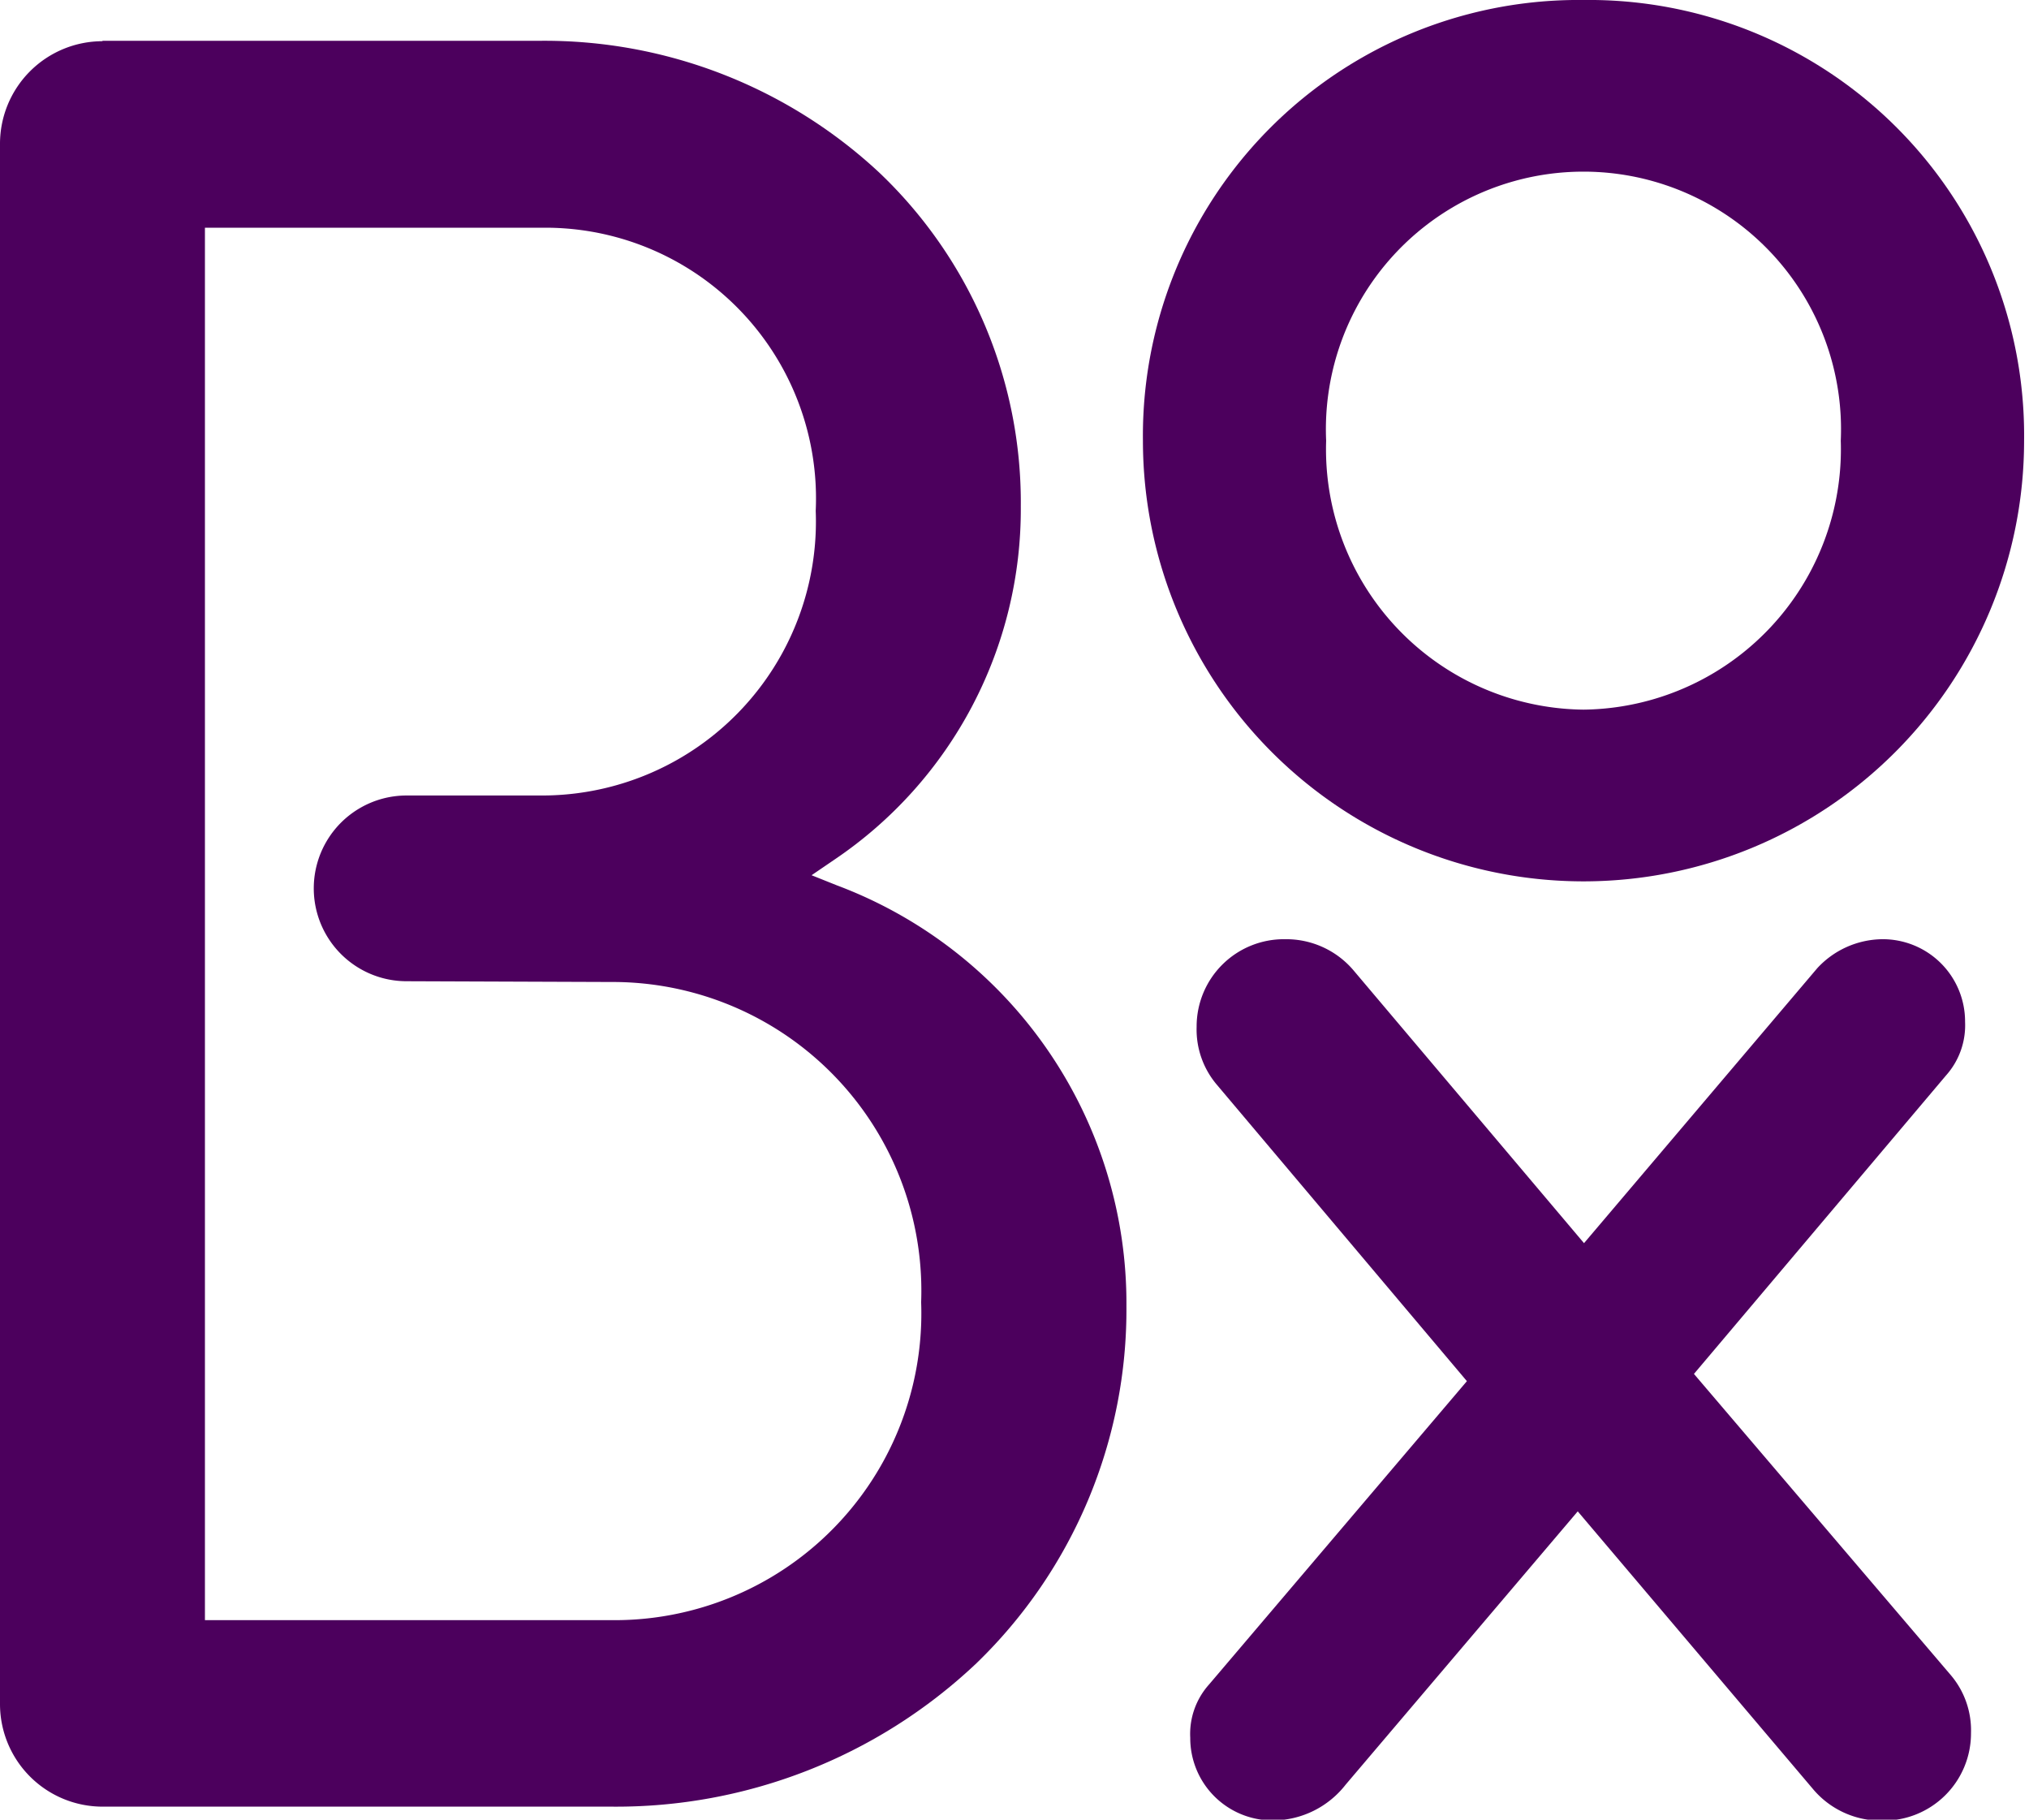
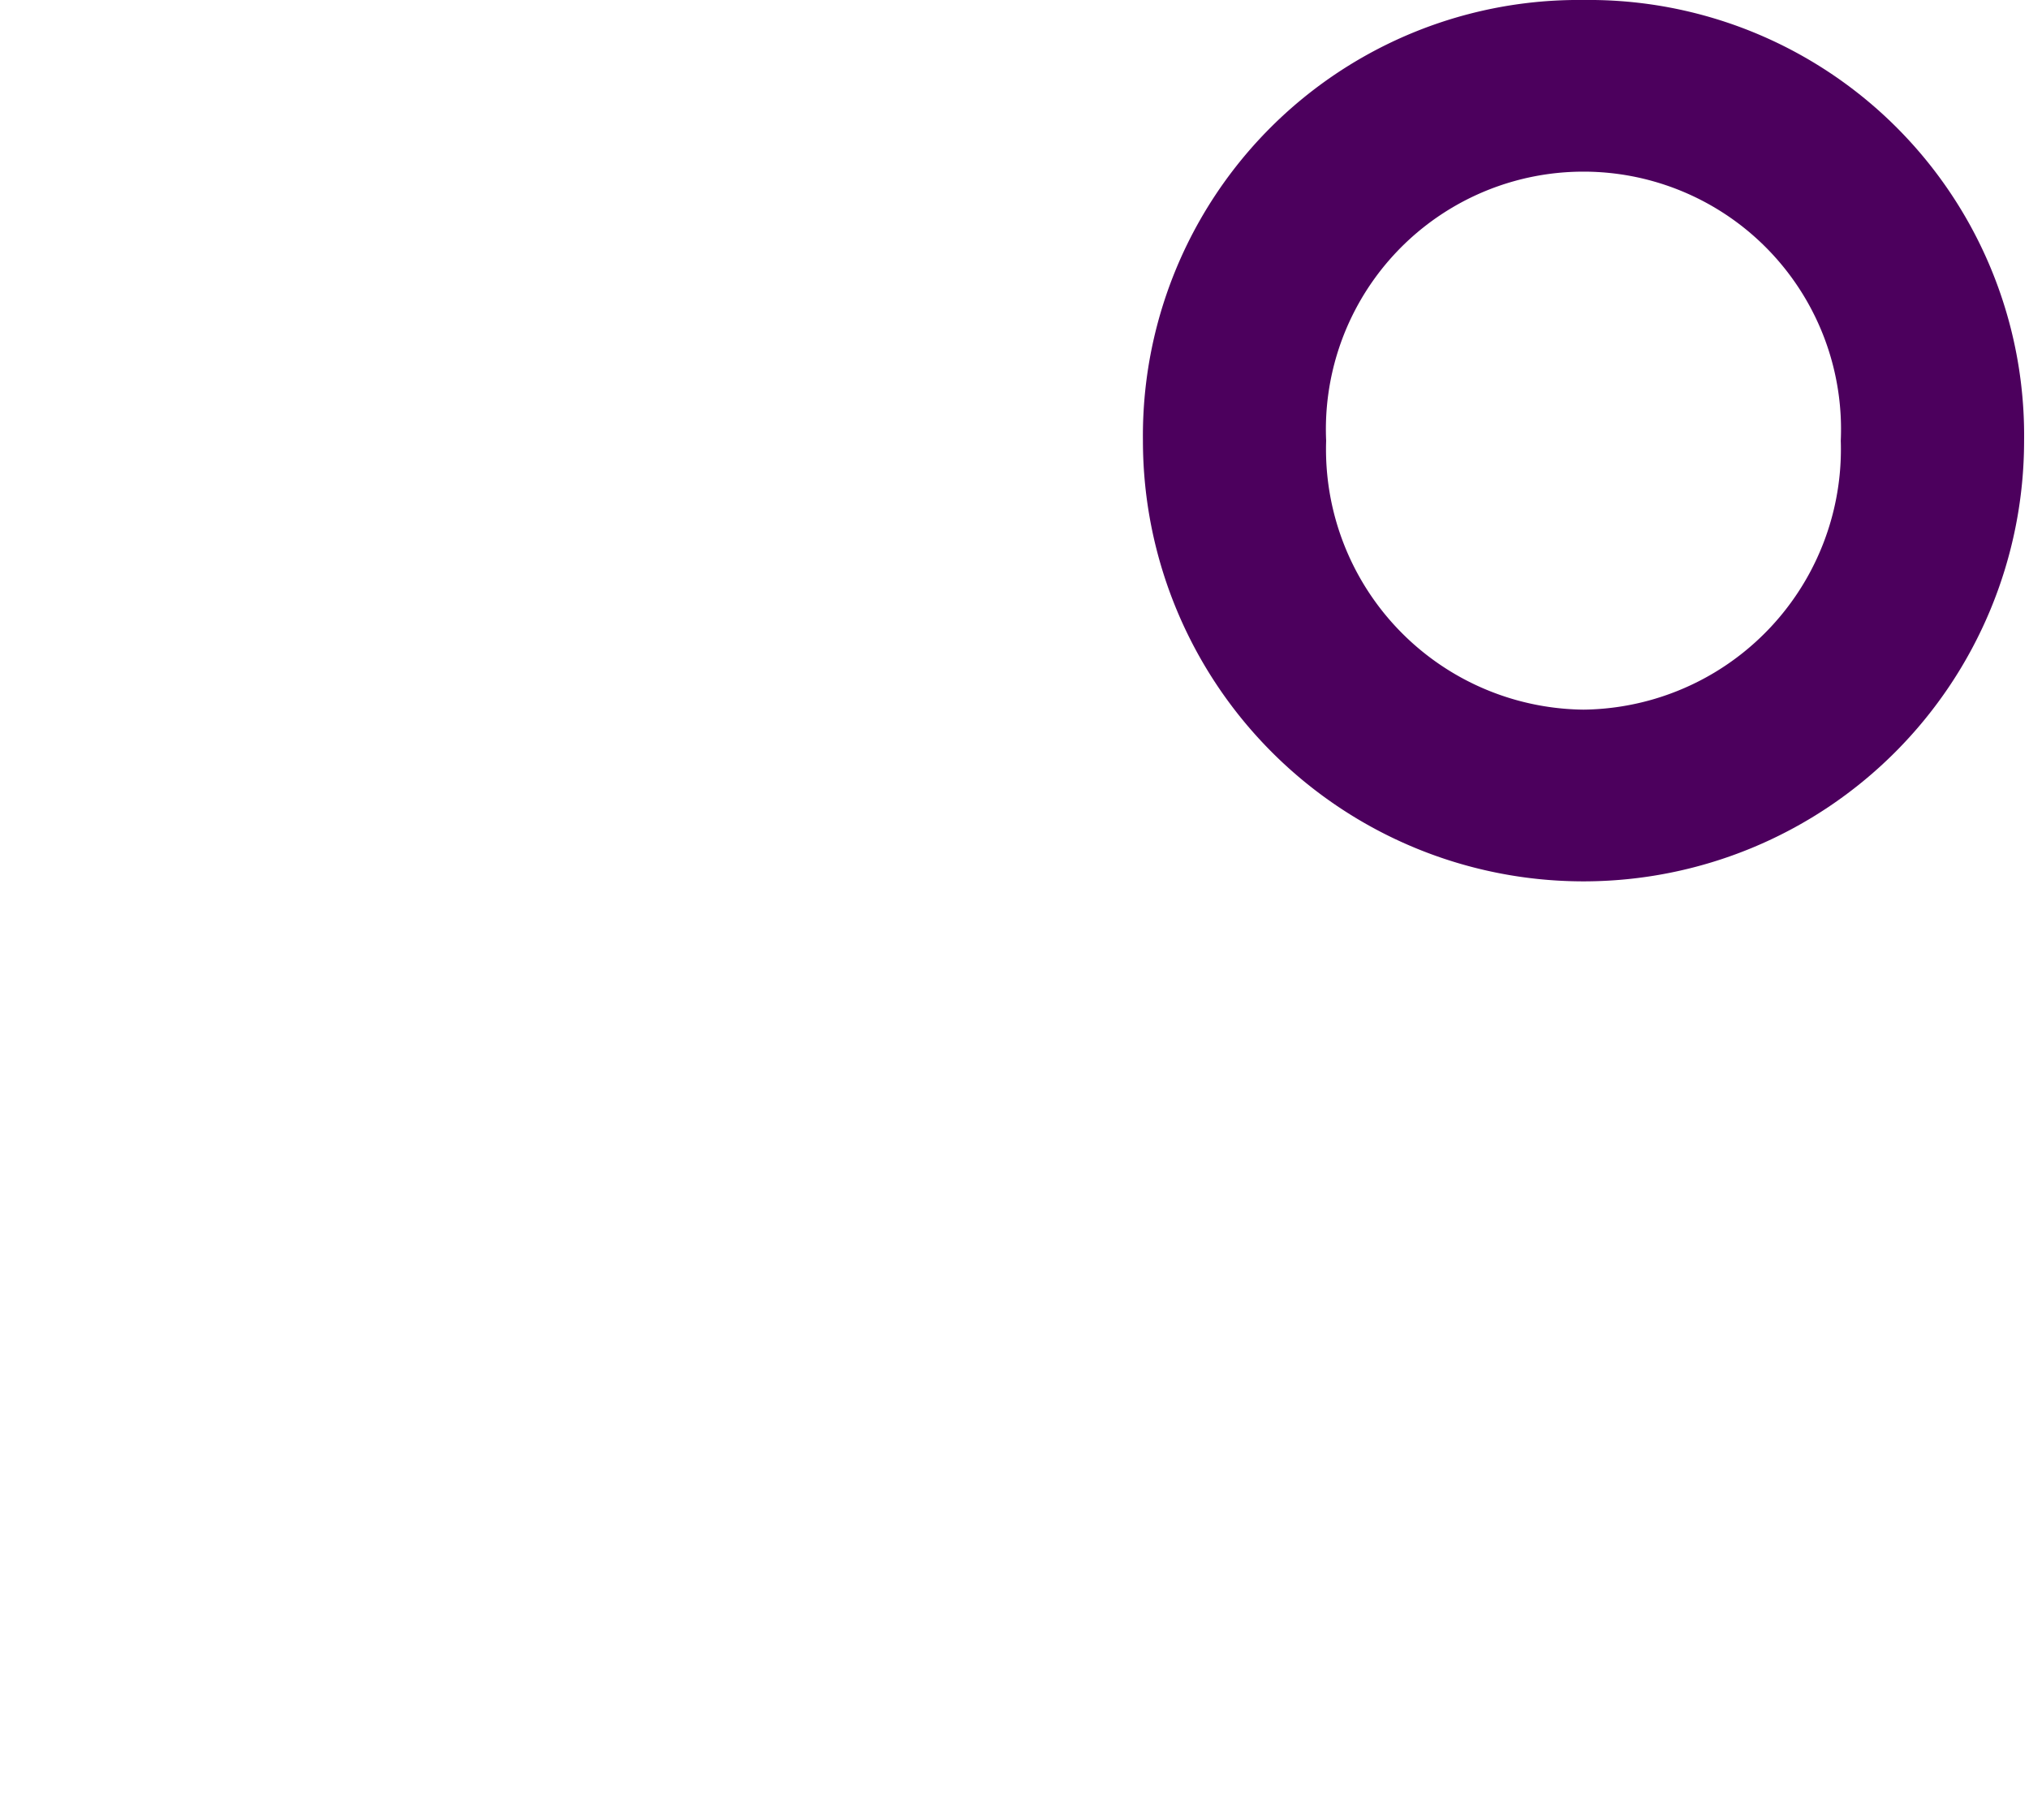
<svg xmlns="http://www.w3.org/2000/svg" viewBox="0 0 40.089 35.945" style="max-height: 500px" width="40.089" height="35.945">
  <g transform="translate(22280 23960)" data-name="Logo+Slogan_Mob" id="Logo_Slogan_Mob">
    <g transform="translate(-22280 -23959.93)" id="box-logo3-FP_2309261704">
      <g transform="translate(22.582 -0.07)" data-name="Group 3985" id="Group_3985">
        <g data-name="Group 3982" id="Group_3982">
          <g data-name="Group 3981" id="Group_3981">
            <path fill="#4c005d" transform="translate(-44.98 0.07)" d="M53.685-.07A8.608,8.608,0,0,0,44.98,8.635a8.705,8.705,0,0,0,17.41,0A8.6,8.6,0,0,0,53.685-.07Zm0,14.018A5.143,5.143,0,0,1,48.6,8.635a5.089,5.089,0,1,1,10.168,0A5.145,5.145,0,0,1,53.685,13.948Z" data-name="Path 32180" id="Path_32180" />
          </g>
        </g>
        <g transform="translate(0.935 18.553)" data-name="Group 3984" id="Group_3984">
          <g data-name="Group 3983" id="Group_3983">
-             <path fill="#4c005d" transform="translate(-46.86 -37.08)" d="M54.516,48.382l4.641,5.477a1.75,1.75,0,0,0,1.378.632,1.724,1.724,0,0,0,1.751-1.731,1.683,1.683,0,0,0-.4-1.144l-5.074-5.949,4.984-5.9a1.486,1.486,0,0,0,.373-1.055,1.626,1.626,0,0,0-1.647-1.632,1.772,1.772,0,0,0-1.273.572L54.64,43.084,50.1,37.712a1.742,1.742,0,0,0-1.363-.632,1.724,1.724,0,0,0-1.751,1.731,1.683,1.683,0,0,0,.4,1.144l4.94,5.855L47.233,51.8a1.462,1.462,0,0,0-.373,1.055,1.626,1.626,0,0,0,1.647,1.632,1.831,1.831,0,0,0,1.423-.706Z" data-name="Path 32181" id="Path_32181" />
-           </g>
+             </g>
        </g>
      </g>
      <g transform="translate(0 0.729)" data-name="Group 3987" id="Group_3987">
        <g transform="translate(0 0)" data-name="Group 3986" id="Group_3986">
-           <path fill="#4c005d" transform="translate(0 -2.15)" d="M2.025,2.165A2.027,2.027,0,0,0,0,4.189V35.015a2.027,2.027,0,0,0,2.025,2.024H12.073a10.354,10.354,0,0,0,7.218-2.831,9.713,9.713,0,0,0,2.965-7.058,8.818,8.818,0,0,0-5.721-8.31l-.5-.2.453-.309a8.346,8.346,0,0,0,3.681-6.974,8.991,8.991,0,0,0-2.8-6.6,9.7,9.7,0,0,0-6.705-2.6H2.025Zm10.048,31.19H4.049V5.849h6.73a5.348,5.348,0,0,1,5.338,5.593,5.412,5.412,0,0,1-5.442,5.623H8.034a1.834,1.834,0,1,0,0,3.669h0l4.034.015A6.1,6.1,0,0,1,18.2,27.074,6.06,6.06,0,0,1,12.073,33.355Z" data-name="Path 32182" id="Path_32182" />
-         </g>
+           </g>
      </g>
    </g>
  </g>
</svg>